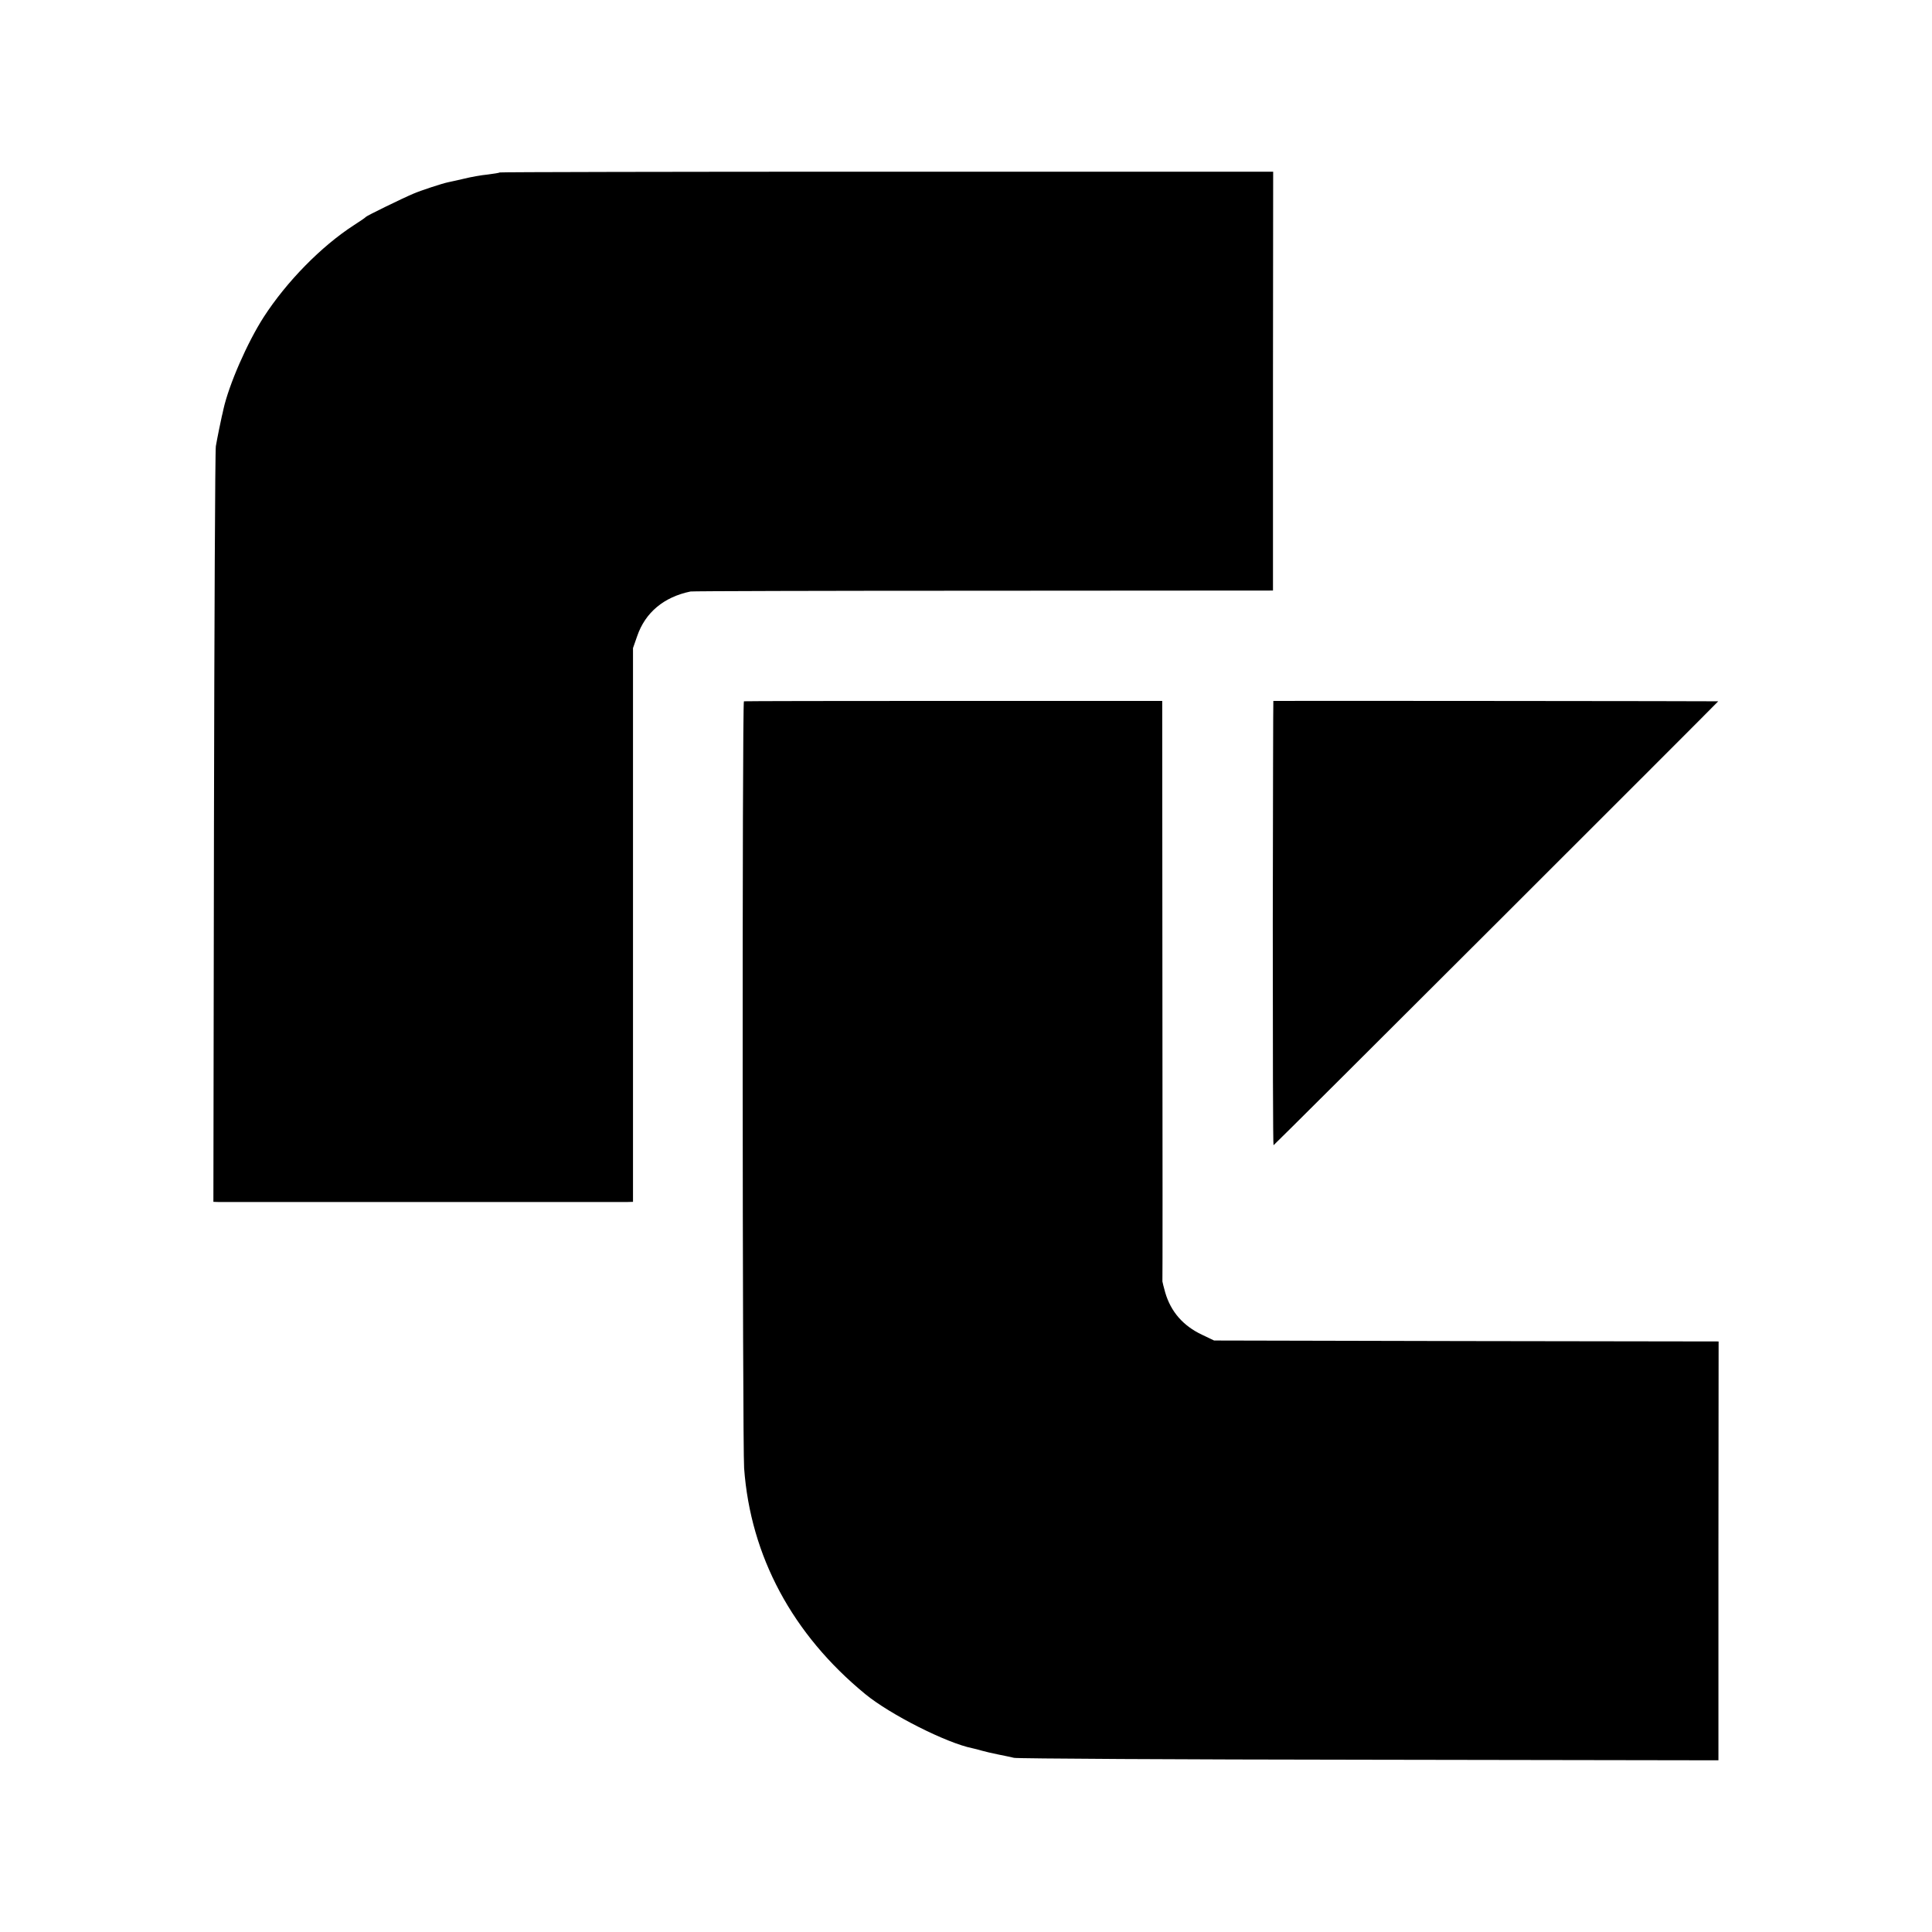
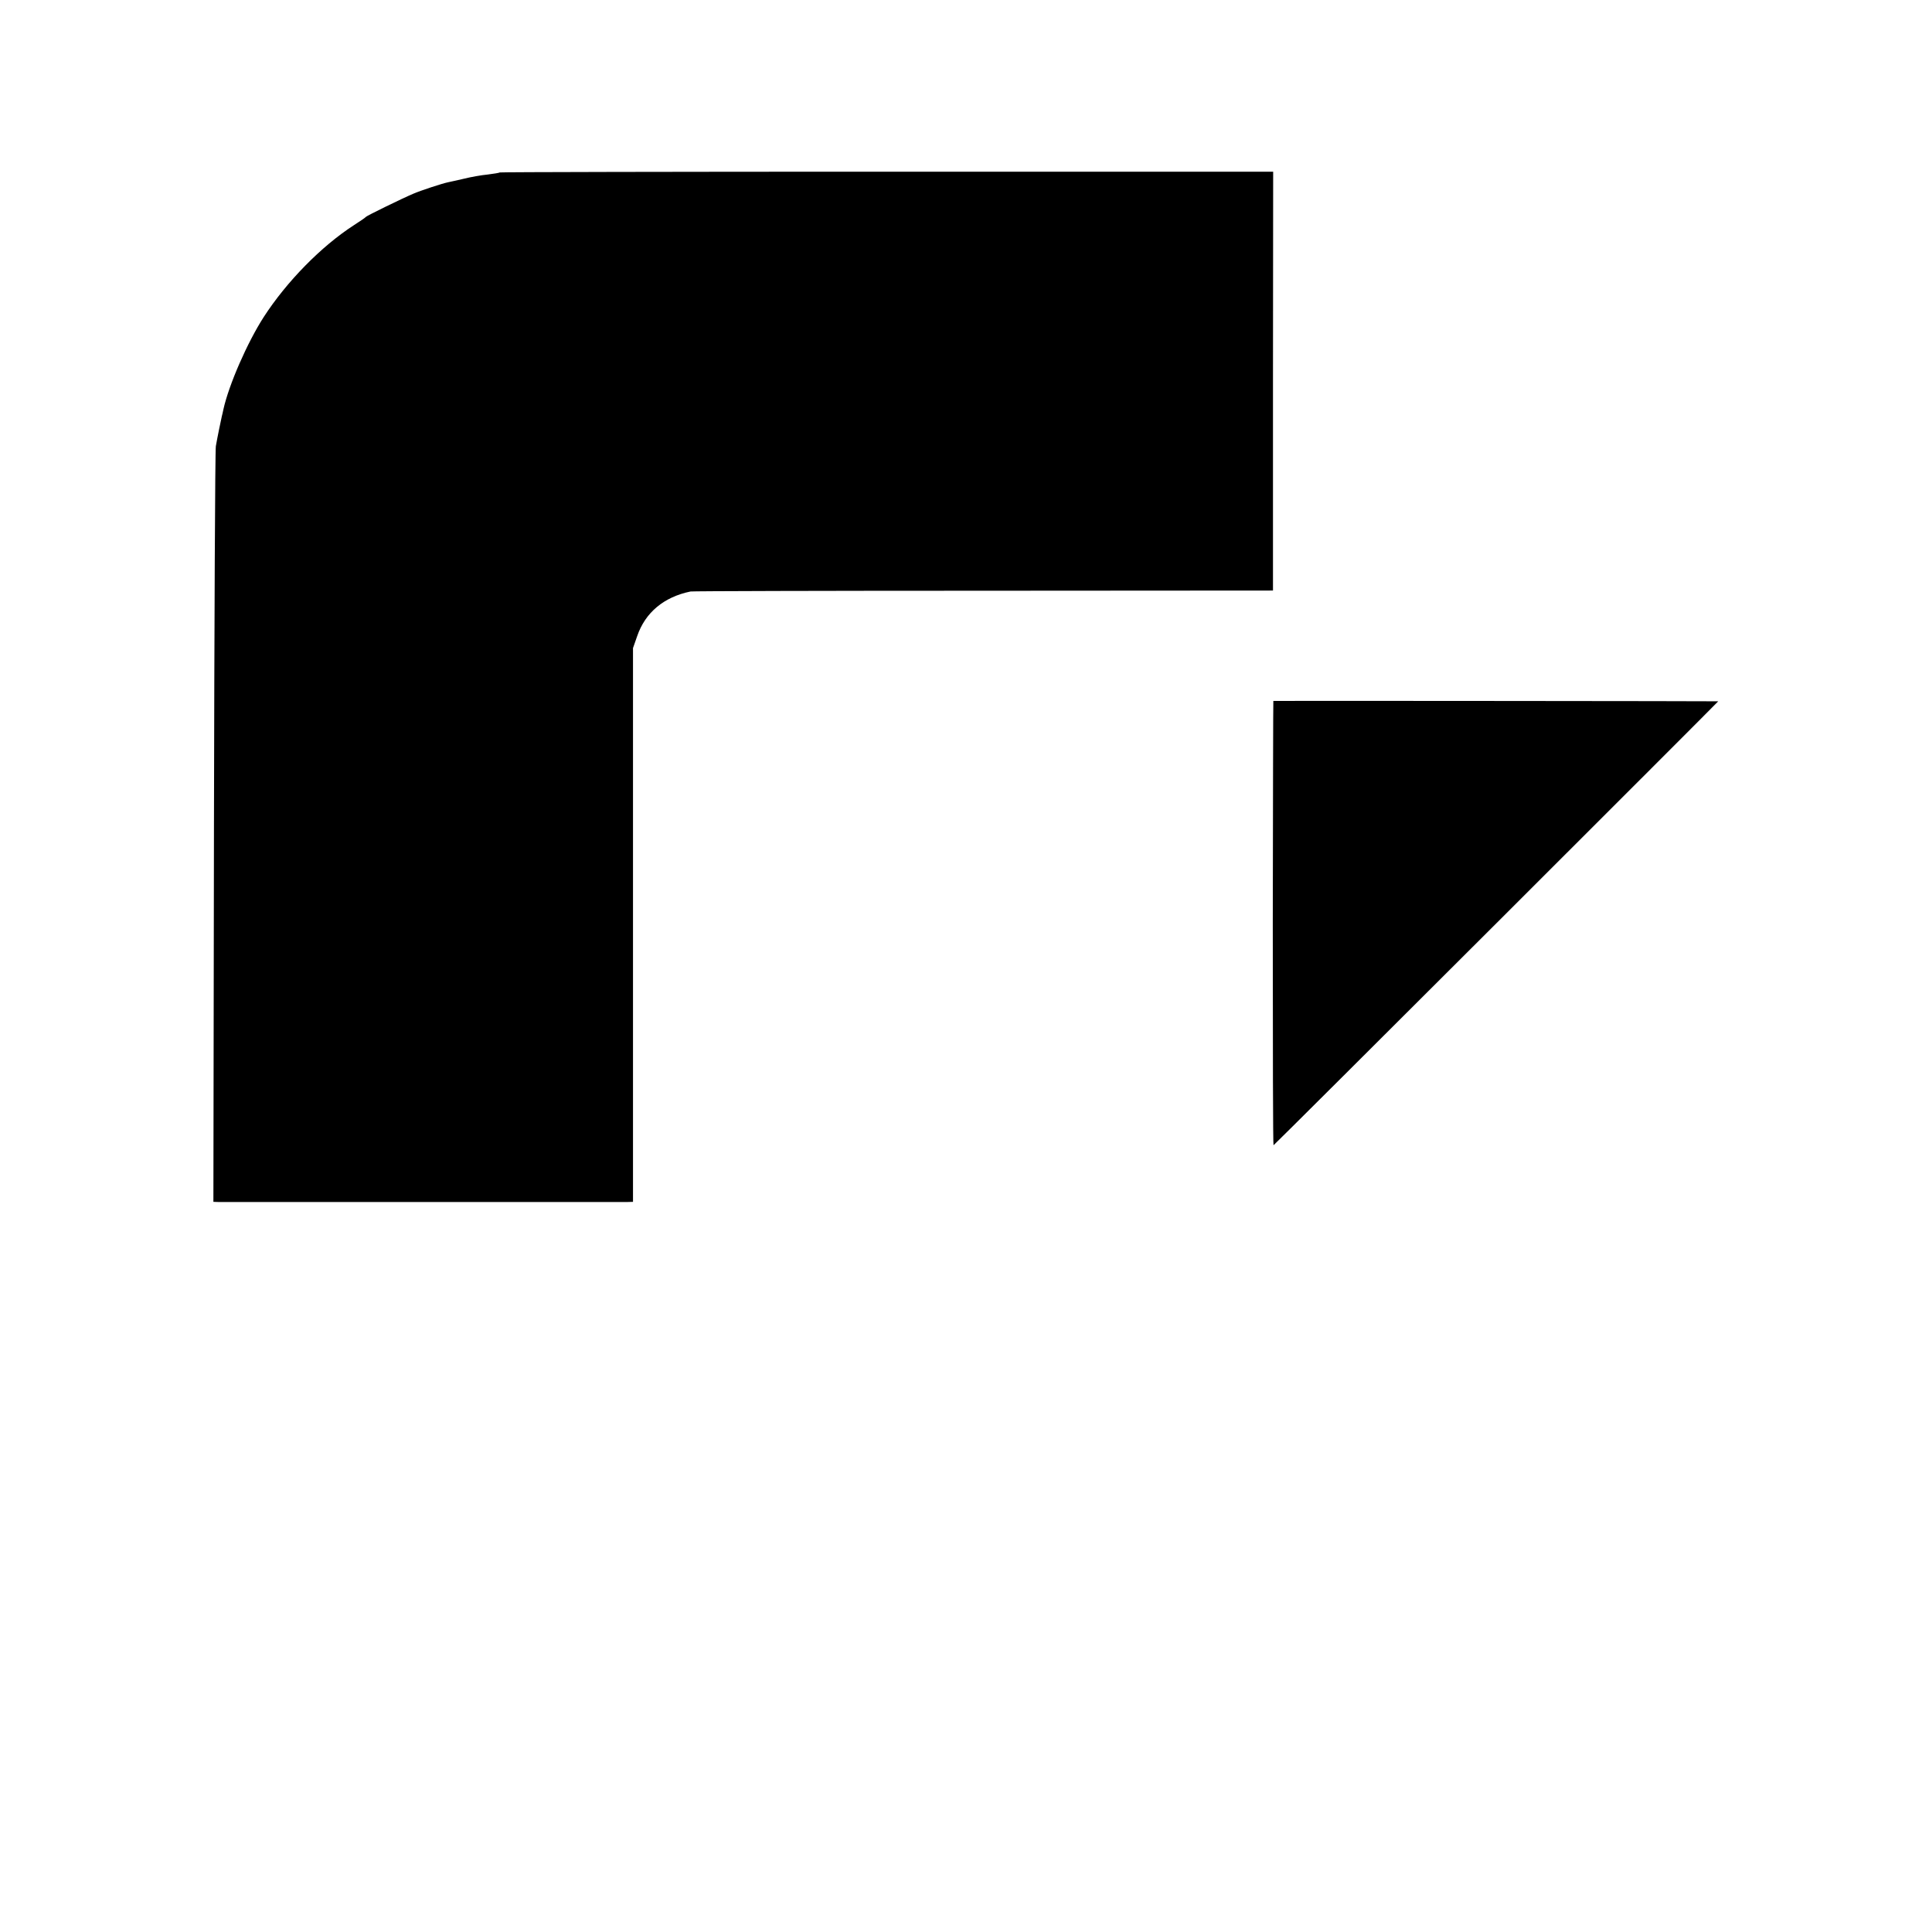
<svg xmlns="http://www.w3.org/2000/svg" version="1.0" width="1024pt" height="1024pt" viewBox="0 0 1024 1024" preserveAspectRatio="xMidYMid meet">
  <g transform="translate(0,1024) scale(0.1,-0.1)" fill="#000000" stroke="none">
    <path d="M2649 9326 c-2 -2 -31 -7 -64 -11 -33 -3 -89 -13 -125 -22 -36 -8 -74 -17 -85 -19 -30 -6 -146 -44 -185 -61 -57 -24 -245 -116 -250 -122 -3 -4 -32 -24 -65 -45 -173 -112 -356 -299 -477 -486 -87 -135 -185 -359 -214 -490 -3 -14 -6 -29 -8 -35 -4 -17 -25 -118 -32 -160 -4 -22 -8 -932 -10 -2022 l-3 -1983 32 -1 c41 0 2110 0 2157 0 l35 1 0 1468 0 1467 22 63 c43 126 142 208 283 237 8 2 706 4 1551 4 l1536 1 0 1110 1 1110 -2047 0 c-1127 0 -2050 -2 -2052 -4z" />
-     <path d="M3943 6523 c-10 -4 -8 -3938 1 -4065 34 -466 256 -880 642 -1197 131 -108 432 -260 568 -287 10 -2 33 -8 50 -13 17 -5 56 -14 86 -20 30 -6 69 -14 85 -18 17 -4 863 -9 1882 -10 l1851 -3 0 1110 1 1110 -1337 2 -1337 3 -65 31 c-99 47 -164 121 -194 223 -8 29 -15 56 -15 59 1 4 1 698 0 1542 l-1 1535 -1105 0 c-608 0 -1108 -1 -1112 -2z" />
    <path d="M6749 6525 c-1 0 -2 -530 -3 -1177 0 -648 1 -1178 4 -1178 4 0 2343 2336 2357 2353 1 1 -2215 3 -2358 2z" />
  </g>
</svg>